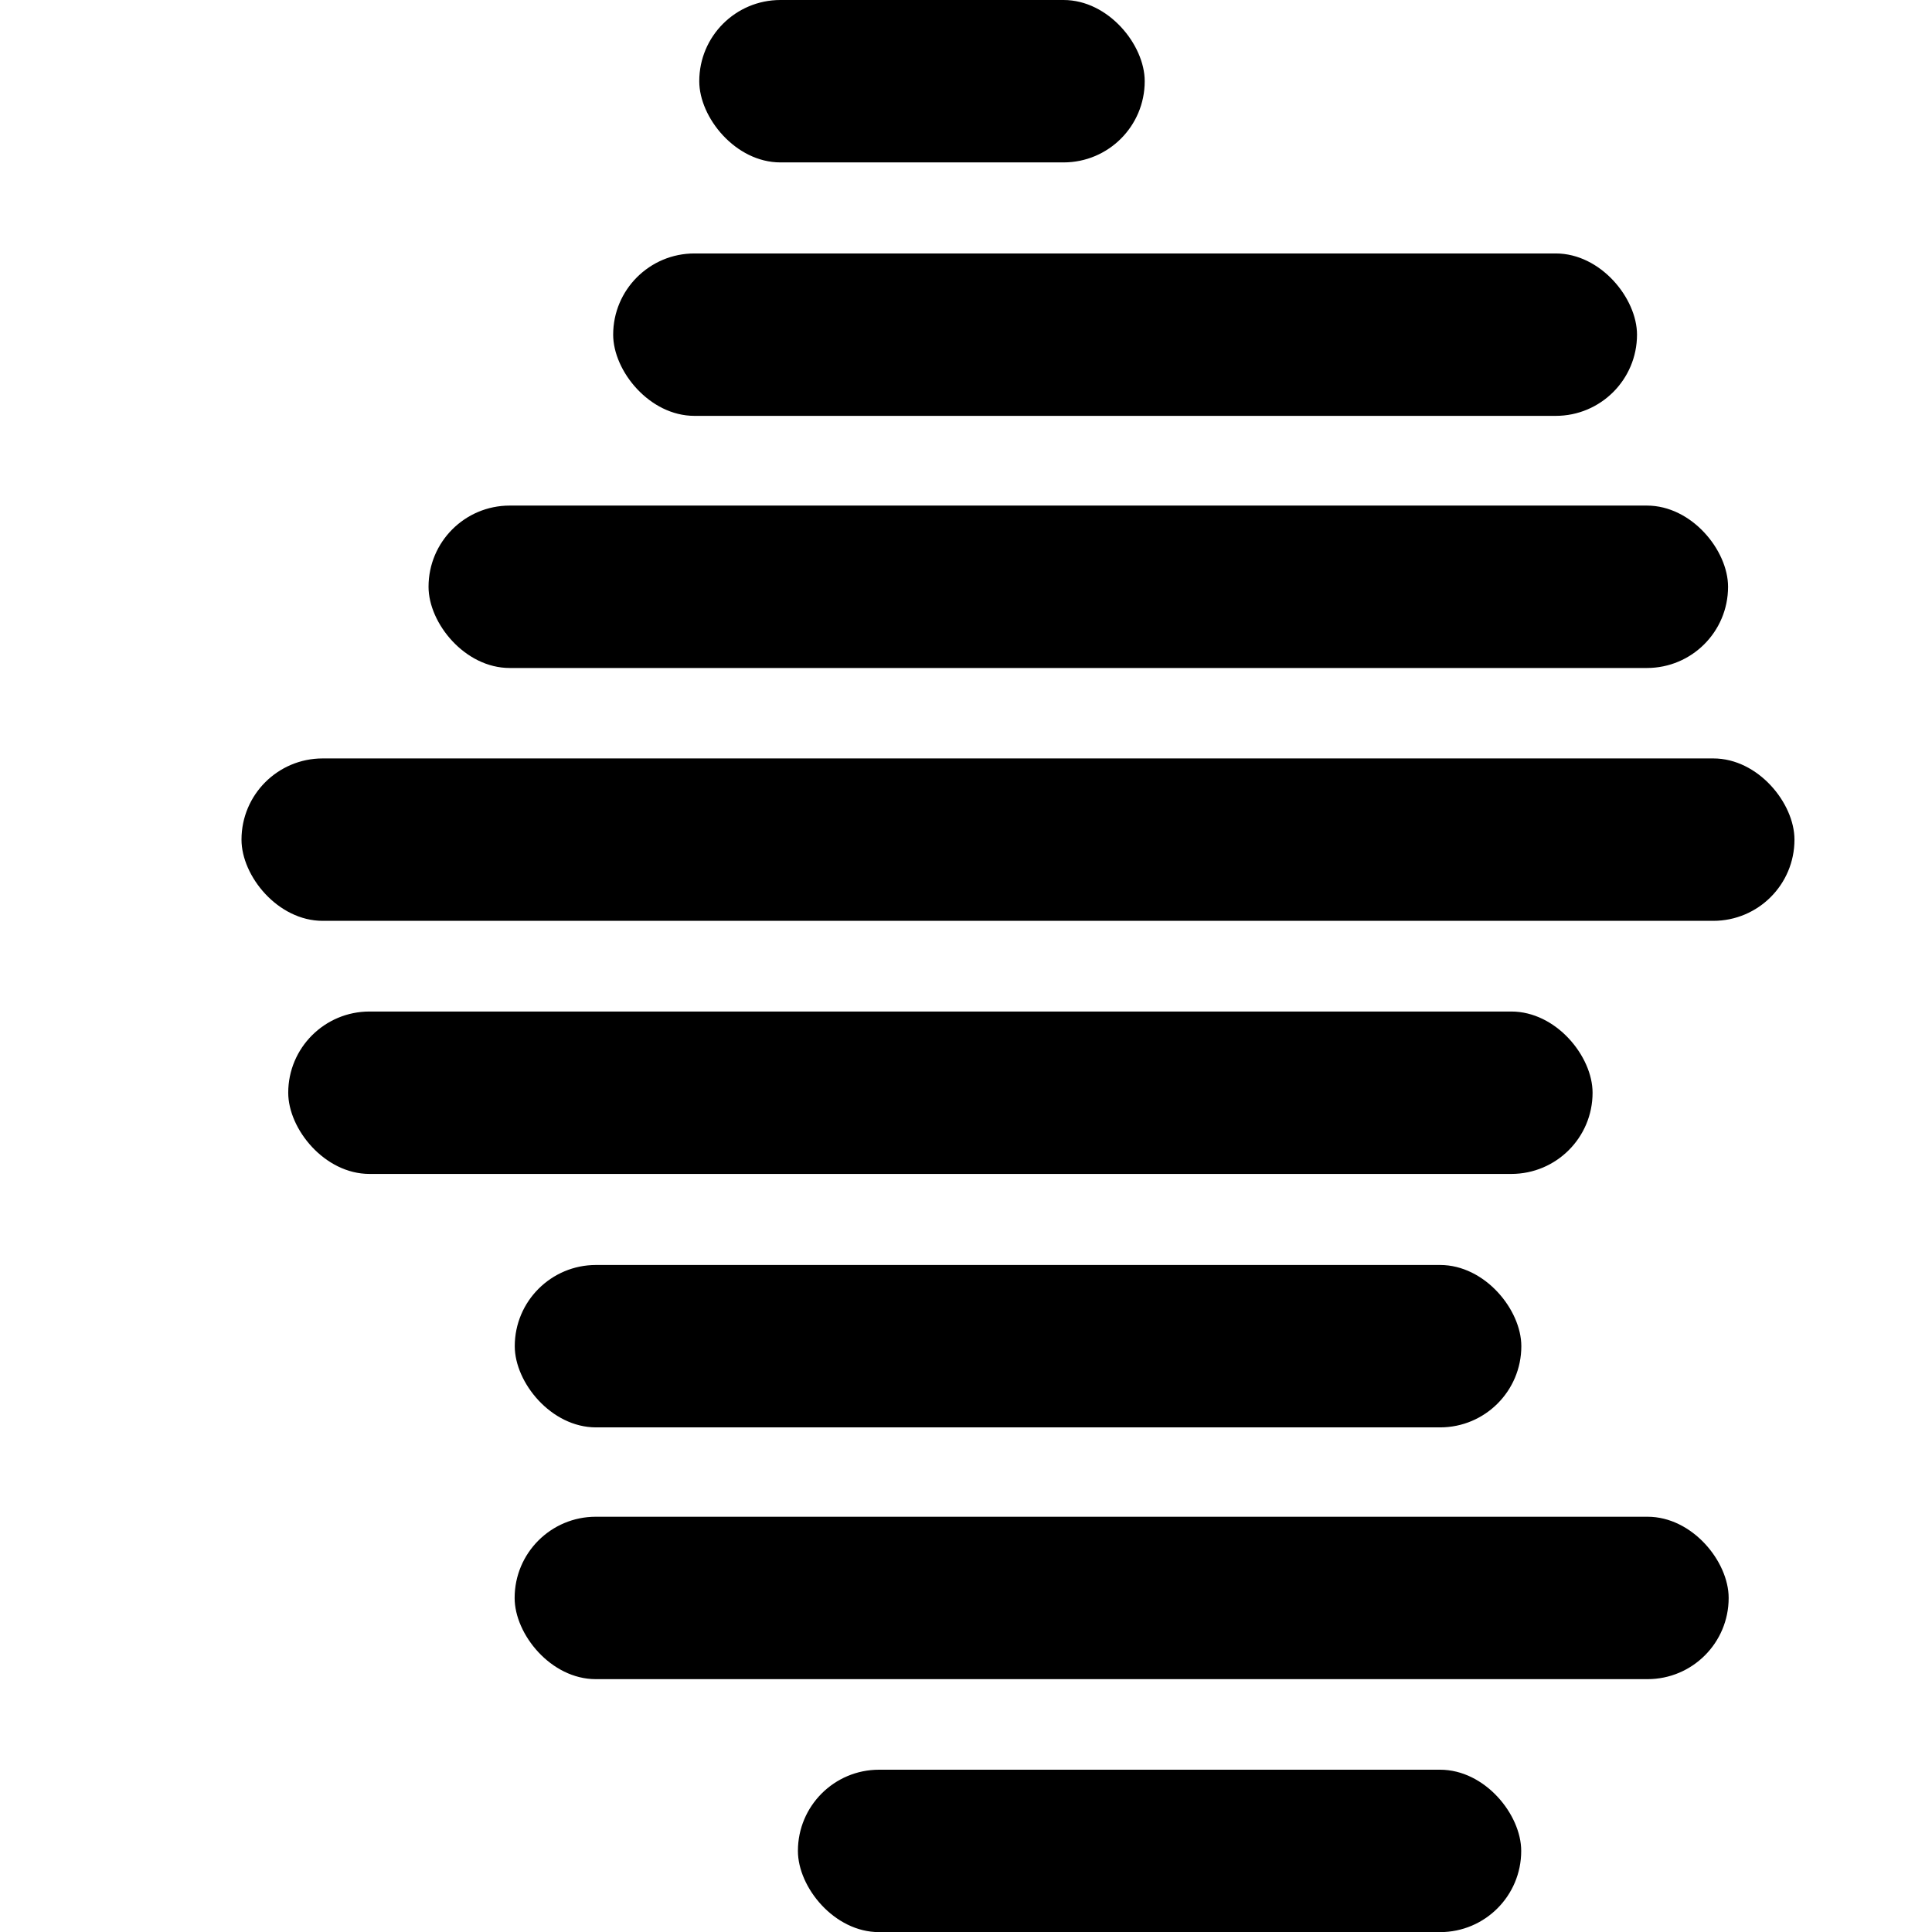
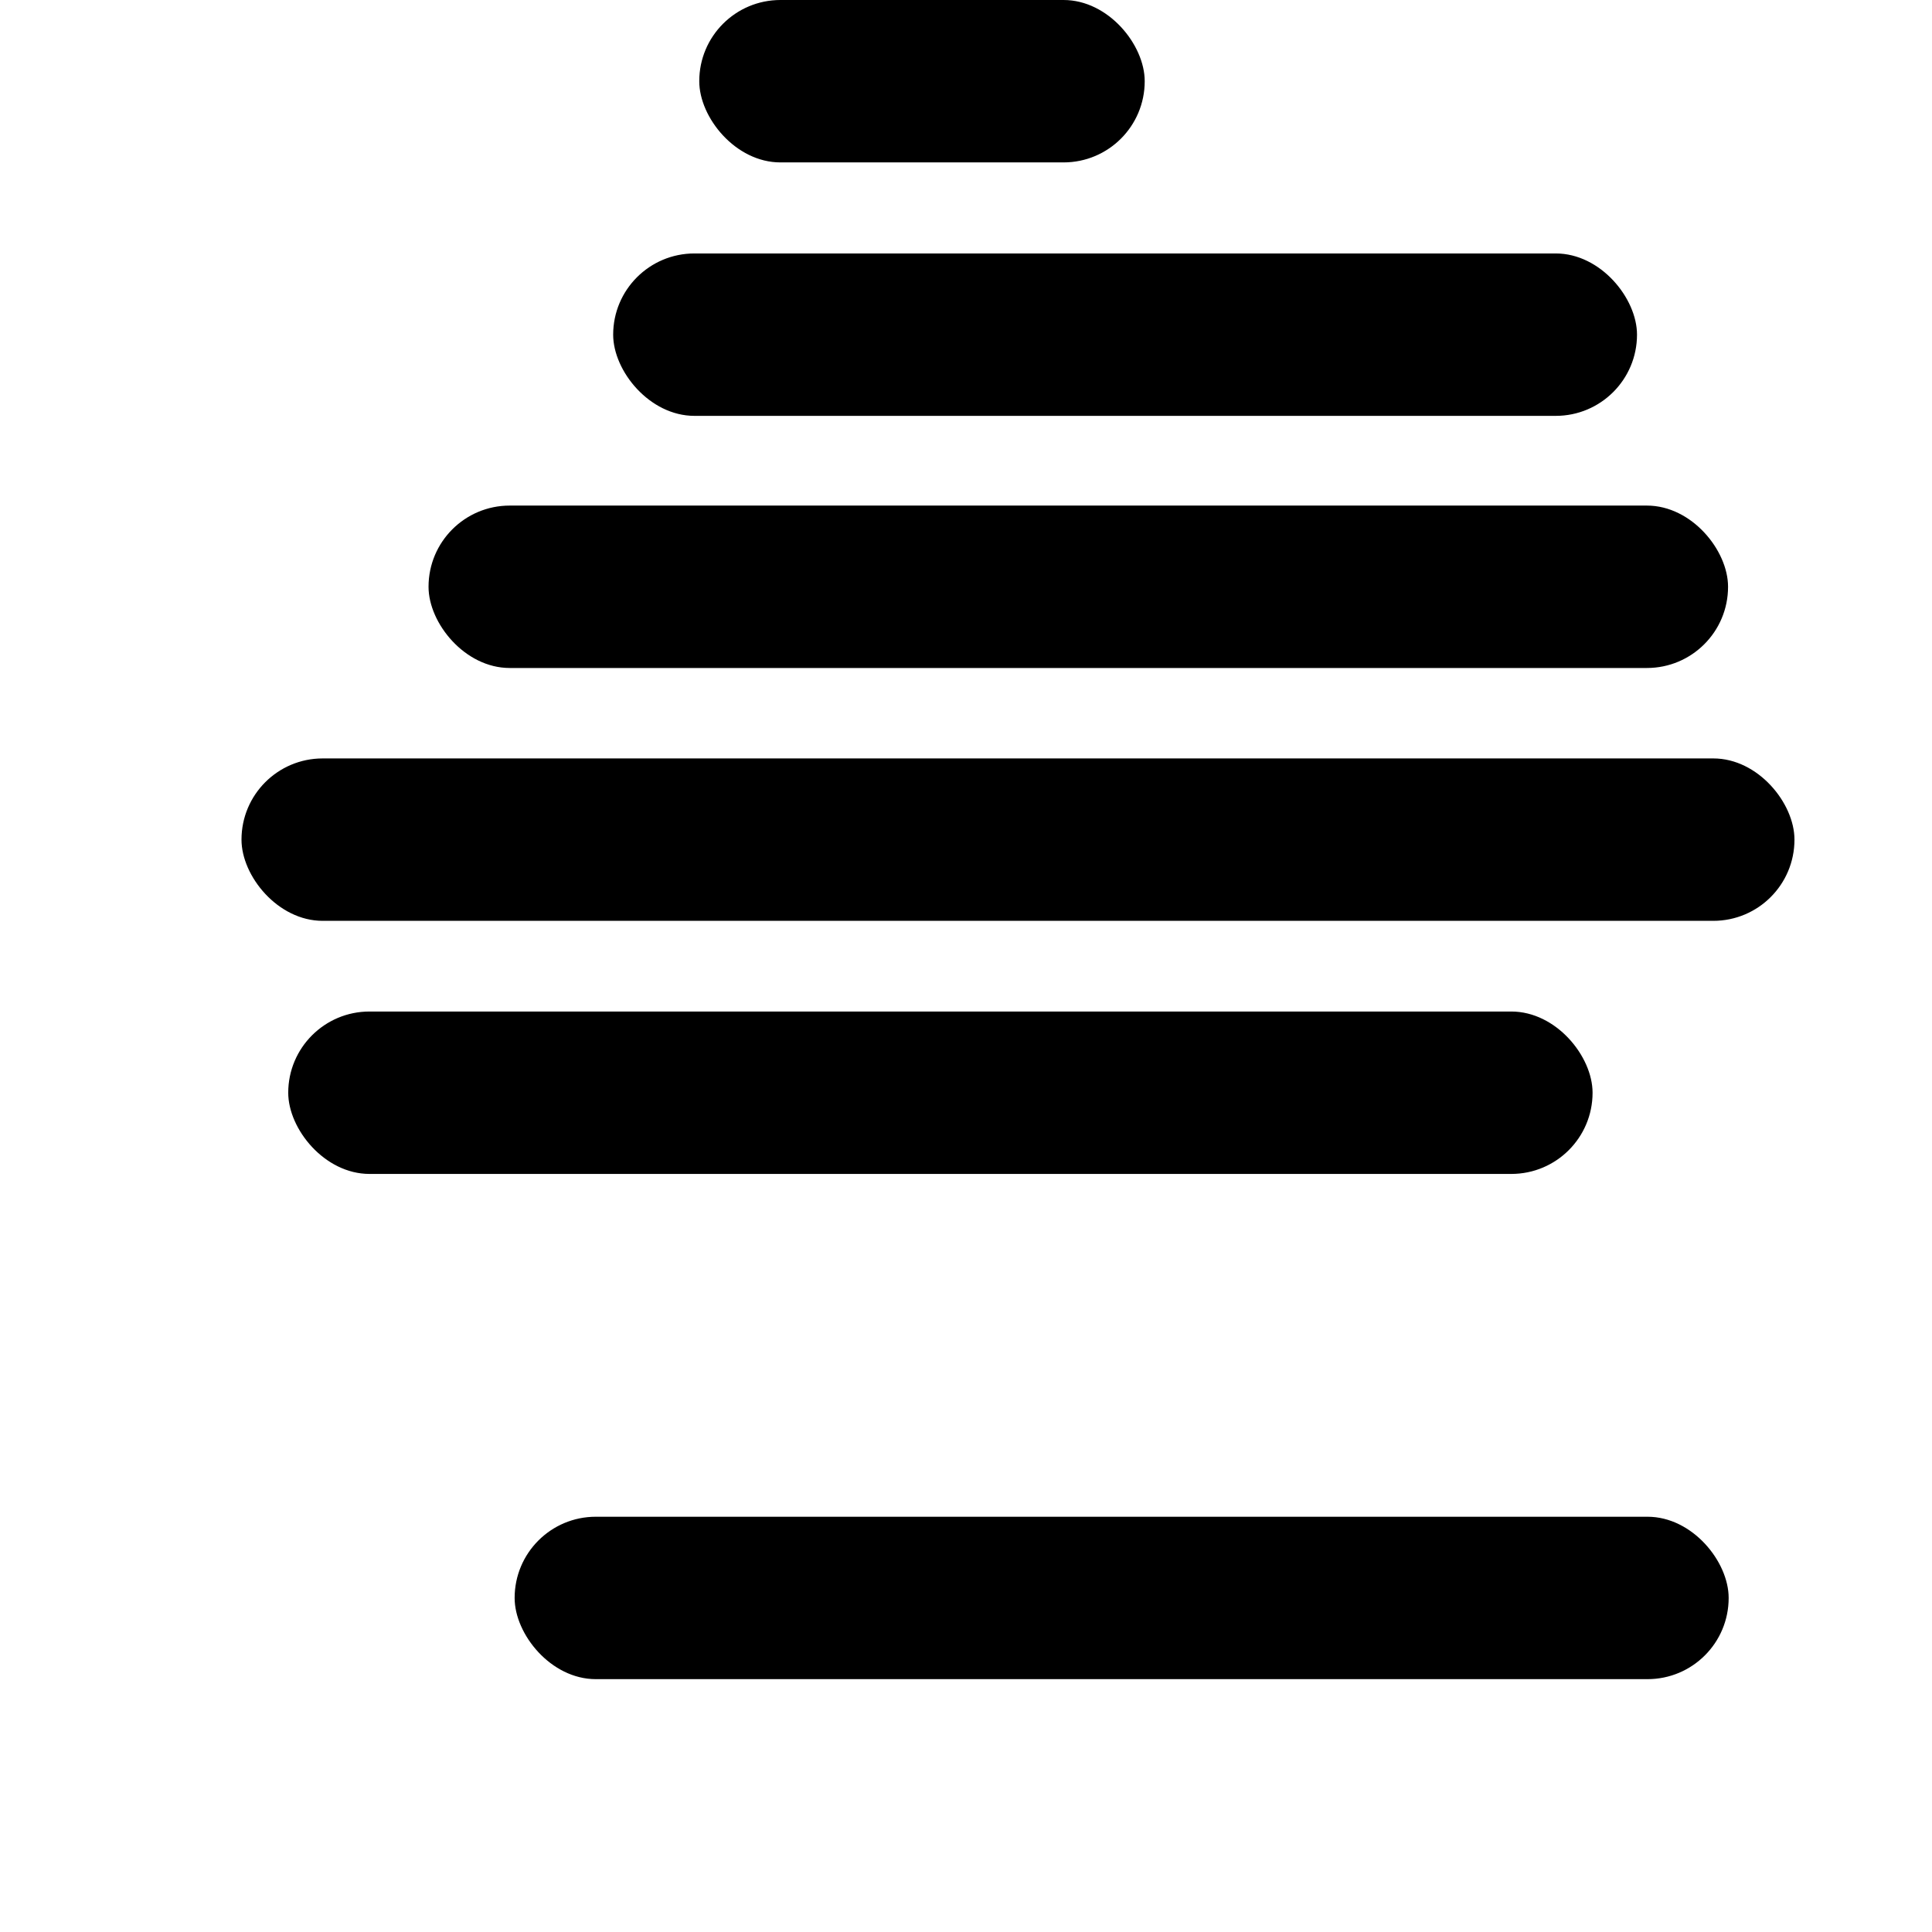
<svg xmlns="http://www.w3.org/2000/svg" width="16" height="16" viewBox="0 0 16 16" fill="none">
  <rect x="2" y="6.281" width="12.861" height="1.345" rx="0.672" fill="black" />
  <rect x="2.387" y="8.377" width="10.802" height="1.345" rx="0.673" fill="black" />
-   <rect x="4.263" y="10.476" width="8.336" height="1.345" rx="0.673" fill="black" />
  <rect x="4.262" y="12.561" width="10.054" height="1.345" rx="0.672" fill="black" />
-   <rect x="6.608" y="14.656" width="5.99" height="1.345" rx="0.672" fill="black" />
  <rect x="5.078" y="2.099" width="8.479" height="1.345" rx="0.673" fill="black" />
  <rect x="3.549" y="4.187" width="10.762" height="1.345" rx="0.672" fill="black" />
  <rect x="5.791" y="0" width="3.689" height="1.345" rx="0.672" fill="black" />
  <style>
    rect {
        fill: black
    }
    @media (prefers-color-scheme: dark) {
        rect{
            fill: white
        }
    }
</style>
</svg>